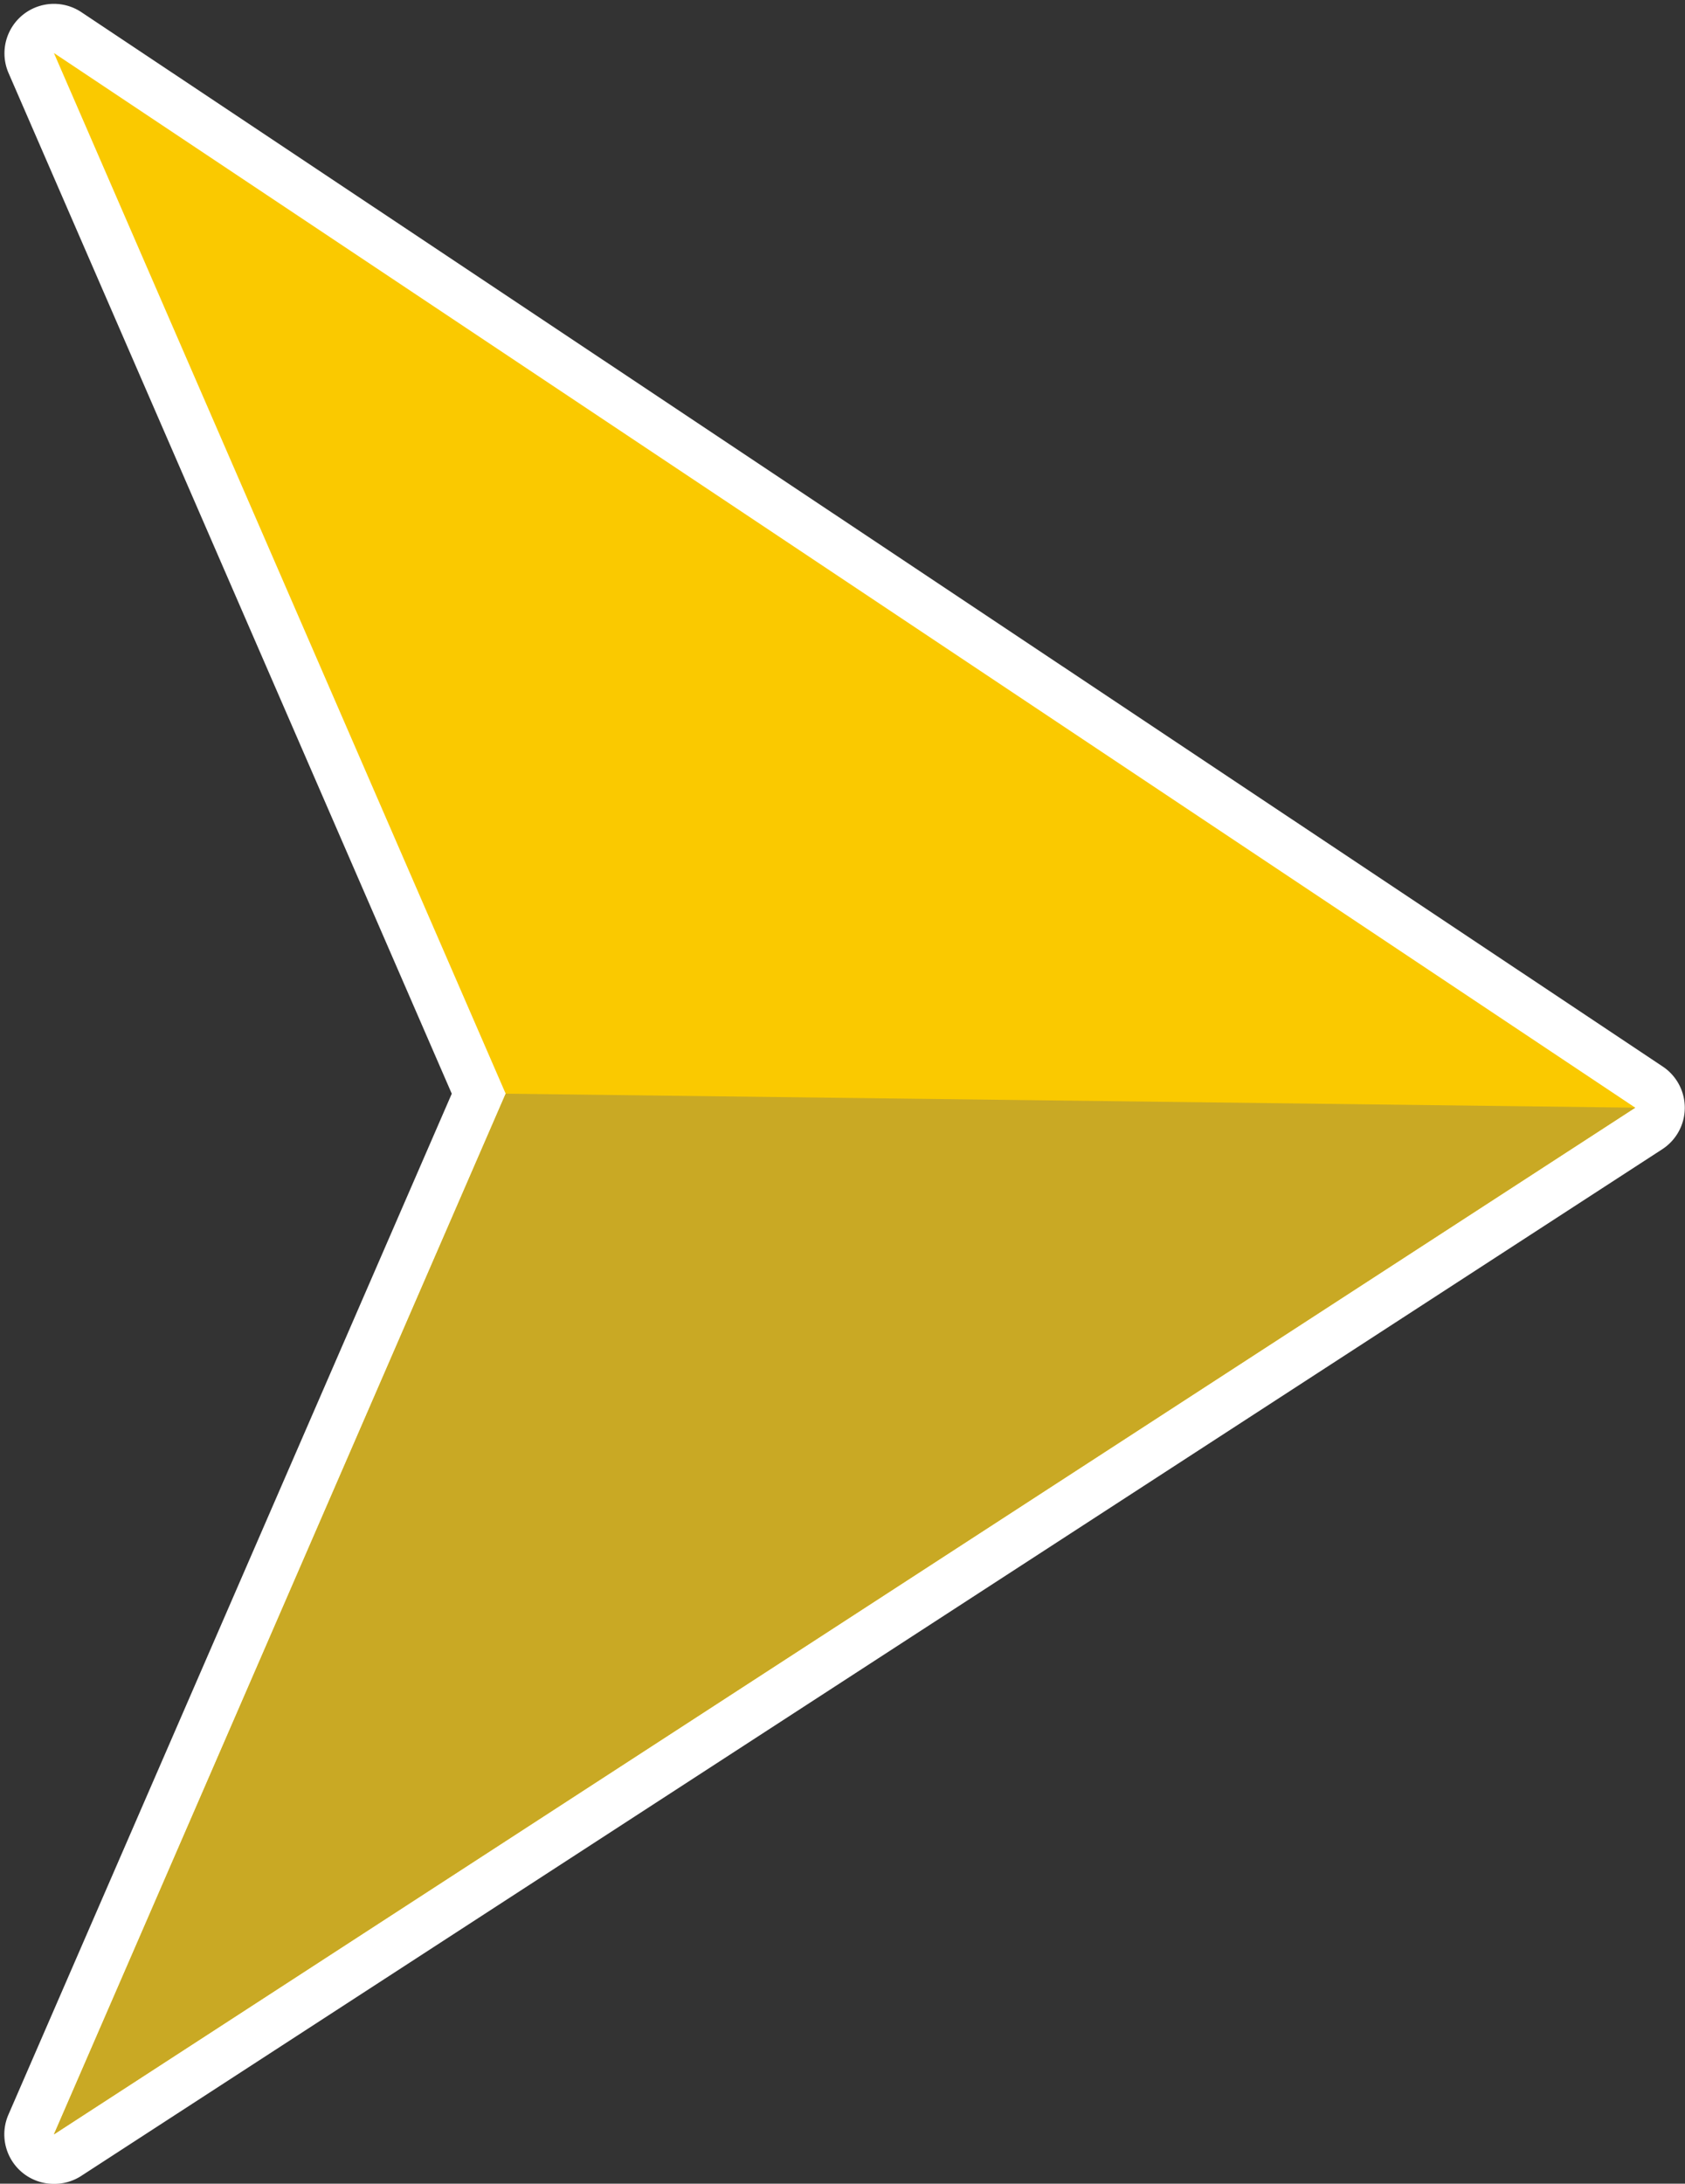
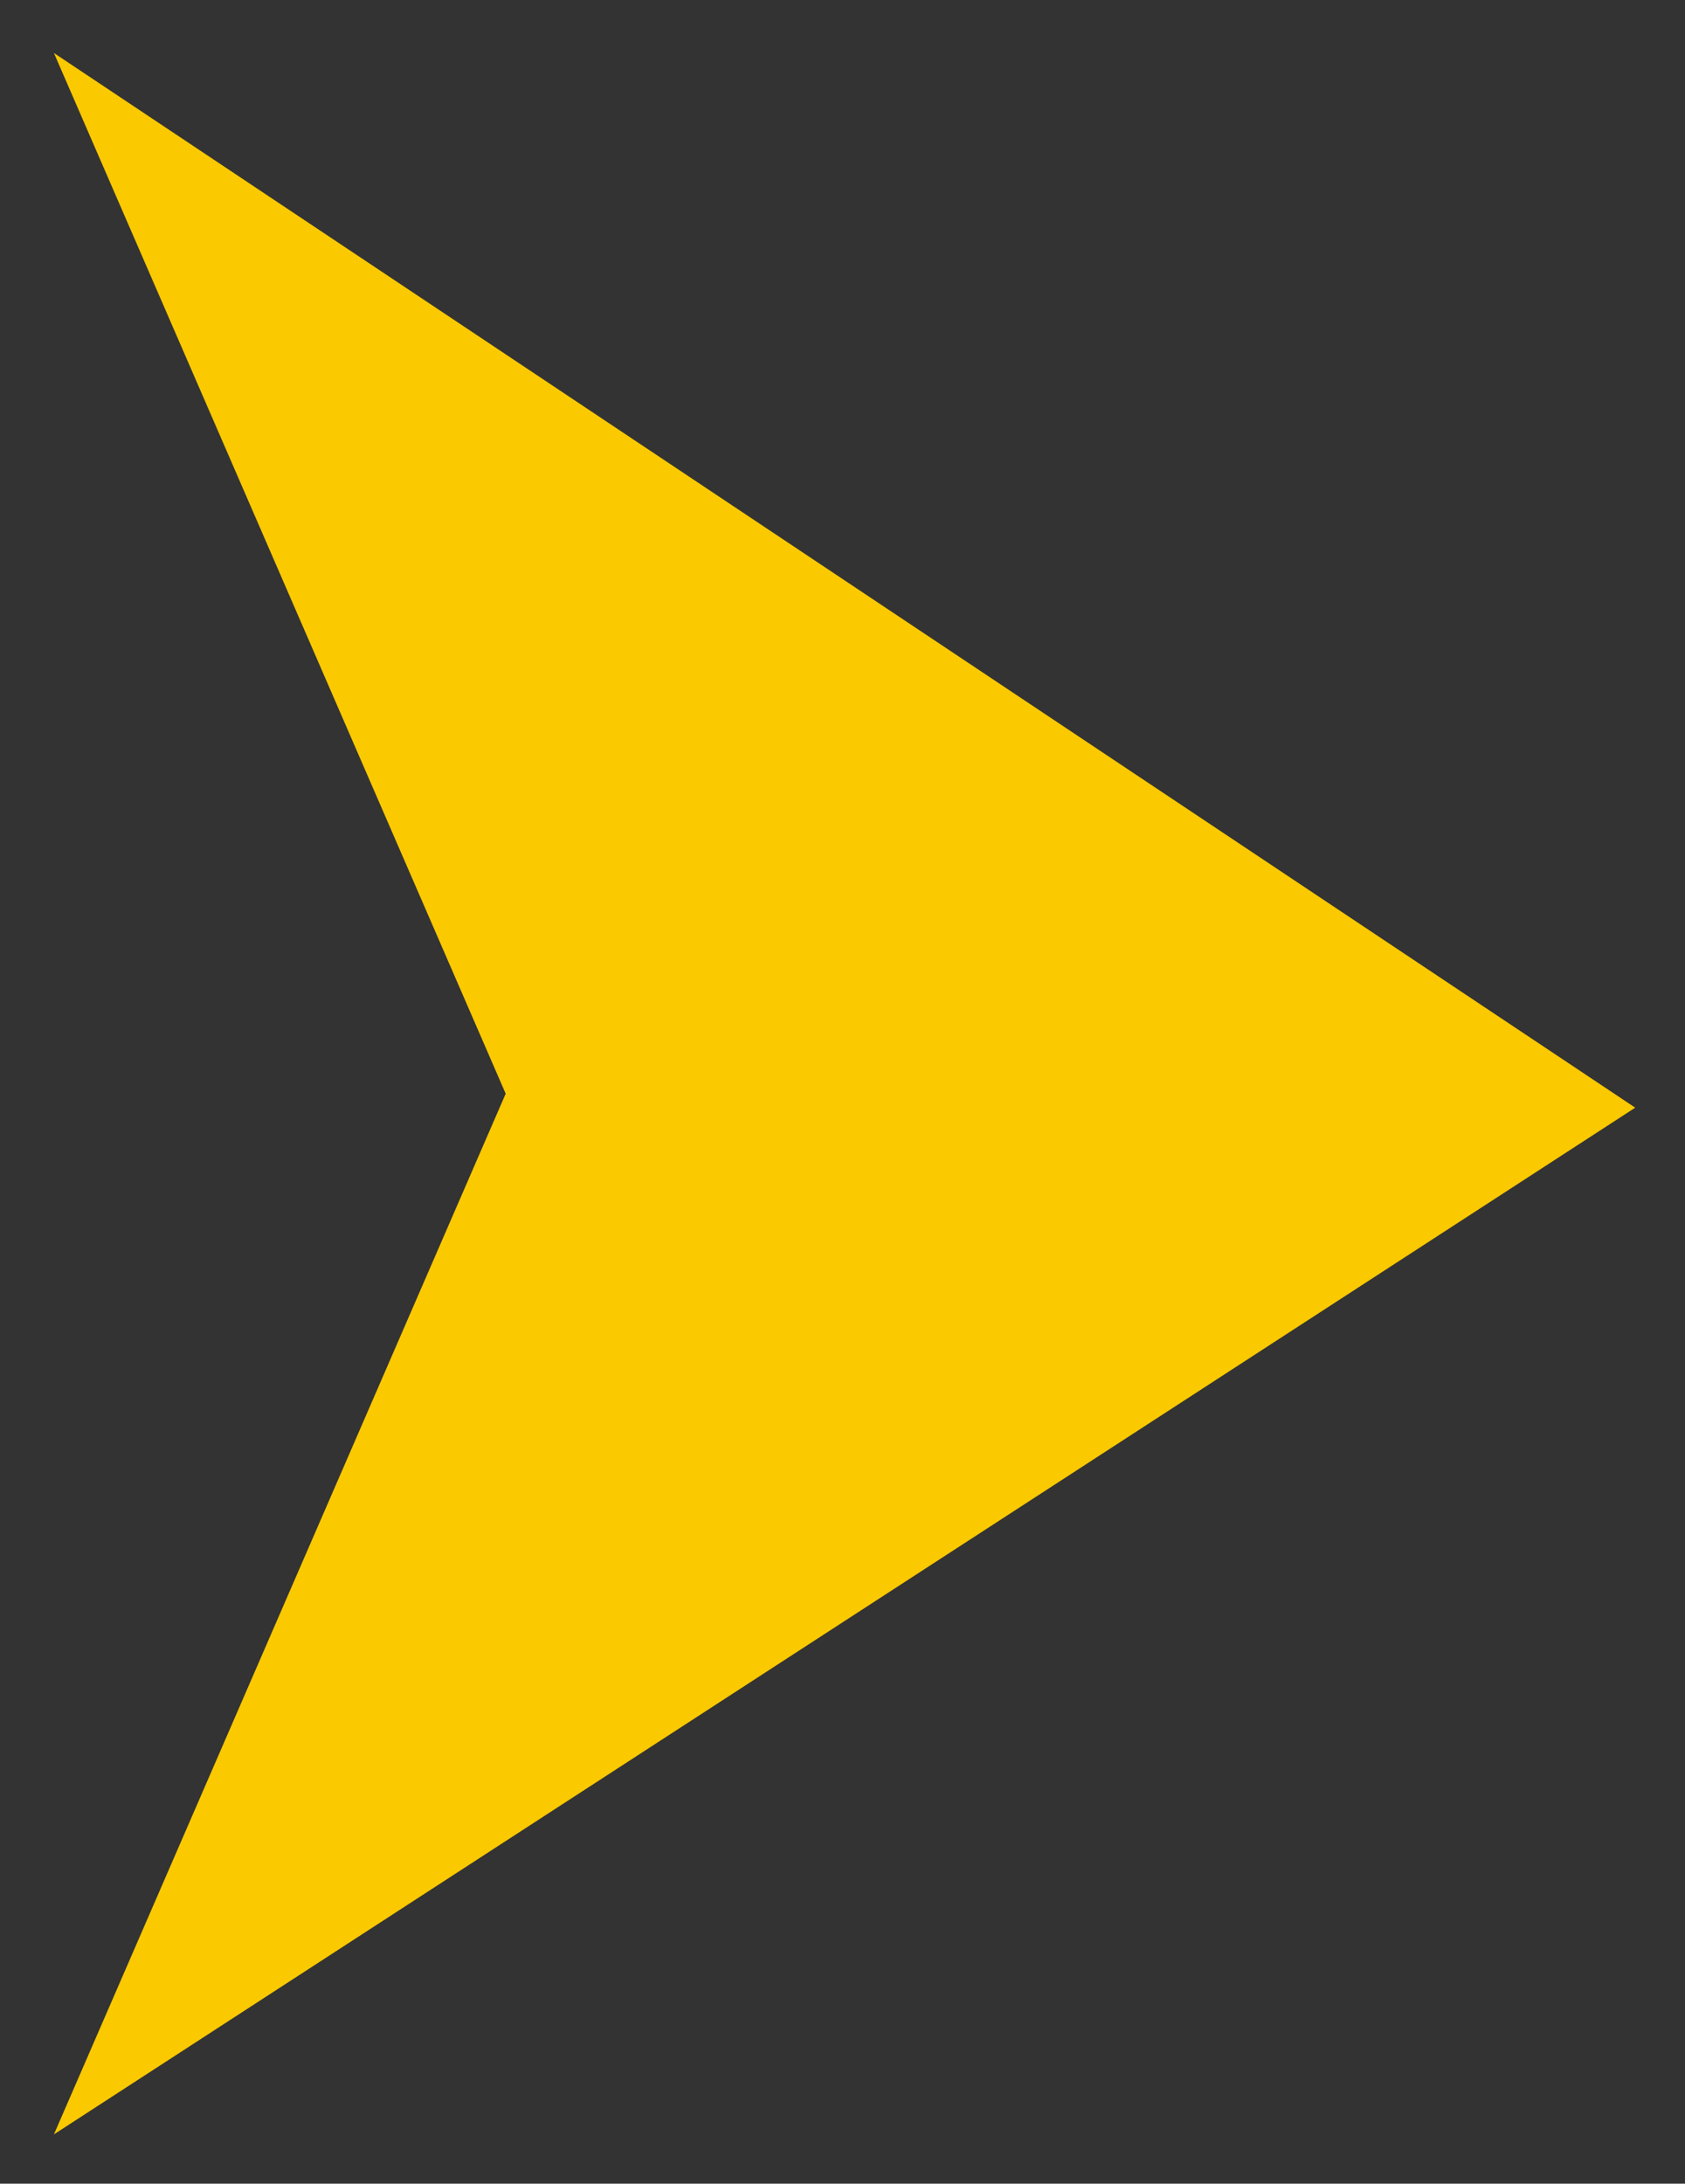
<svg xmlns="http://www.w3.org/2000/svg" data-name="Layer 1" fill="#000000" height="353" preserveAspectRatio="xMidYMid meet" version="1" viewBox="117.1 73.2 272.5 353.0" width="272.5" zoomAndPan="magnify">
  <rect x="117.1" y="73.2" width="272.5" height="353.0" fill="#333333" stroke="none" />
  <g id="change1_1">
-     <path d="M125.82,426.23A8,8,0,0,1,118.48,415l71.68-165L118.48,85a8,8,0,0,1,11.77-9.84L386,245.61a8,8,0,0,1-.08,13.37l-255.74,166A8,8,0,0,1,125.82,426.23Z" fill="#ffffff" />
-   </g>
+     </g>
  <g id="change2_1">
    <path d="M125.82 81.77L381.55 252.26 125.82 418.23 198.88 250 125.82 81.77z" fill="#fac900" />
  </g>
  <g id="change3_1">
-     <path d="M381.55 252.26L125.82 418.23 198.88 250" fill="#c9a924" />
-   </g>
+     </g>
</svg>